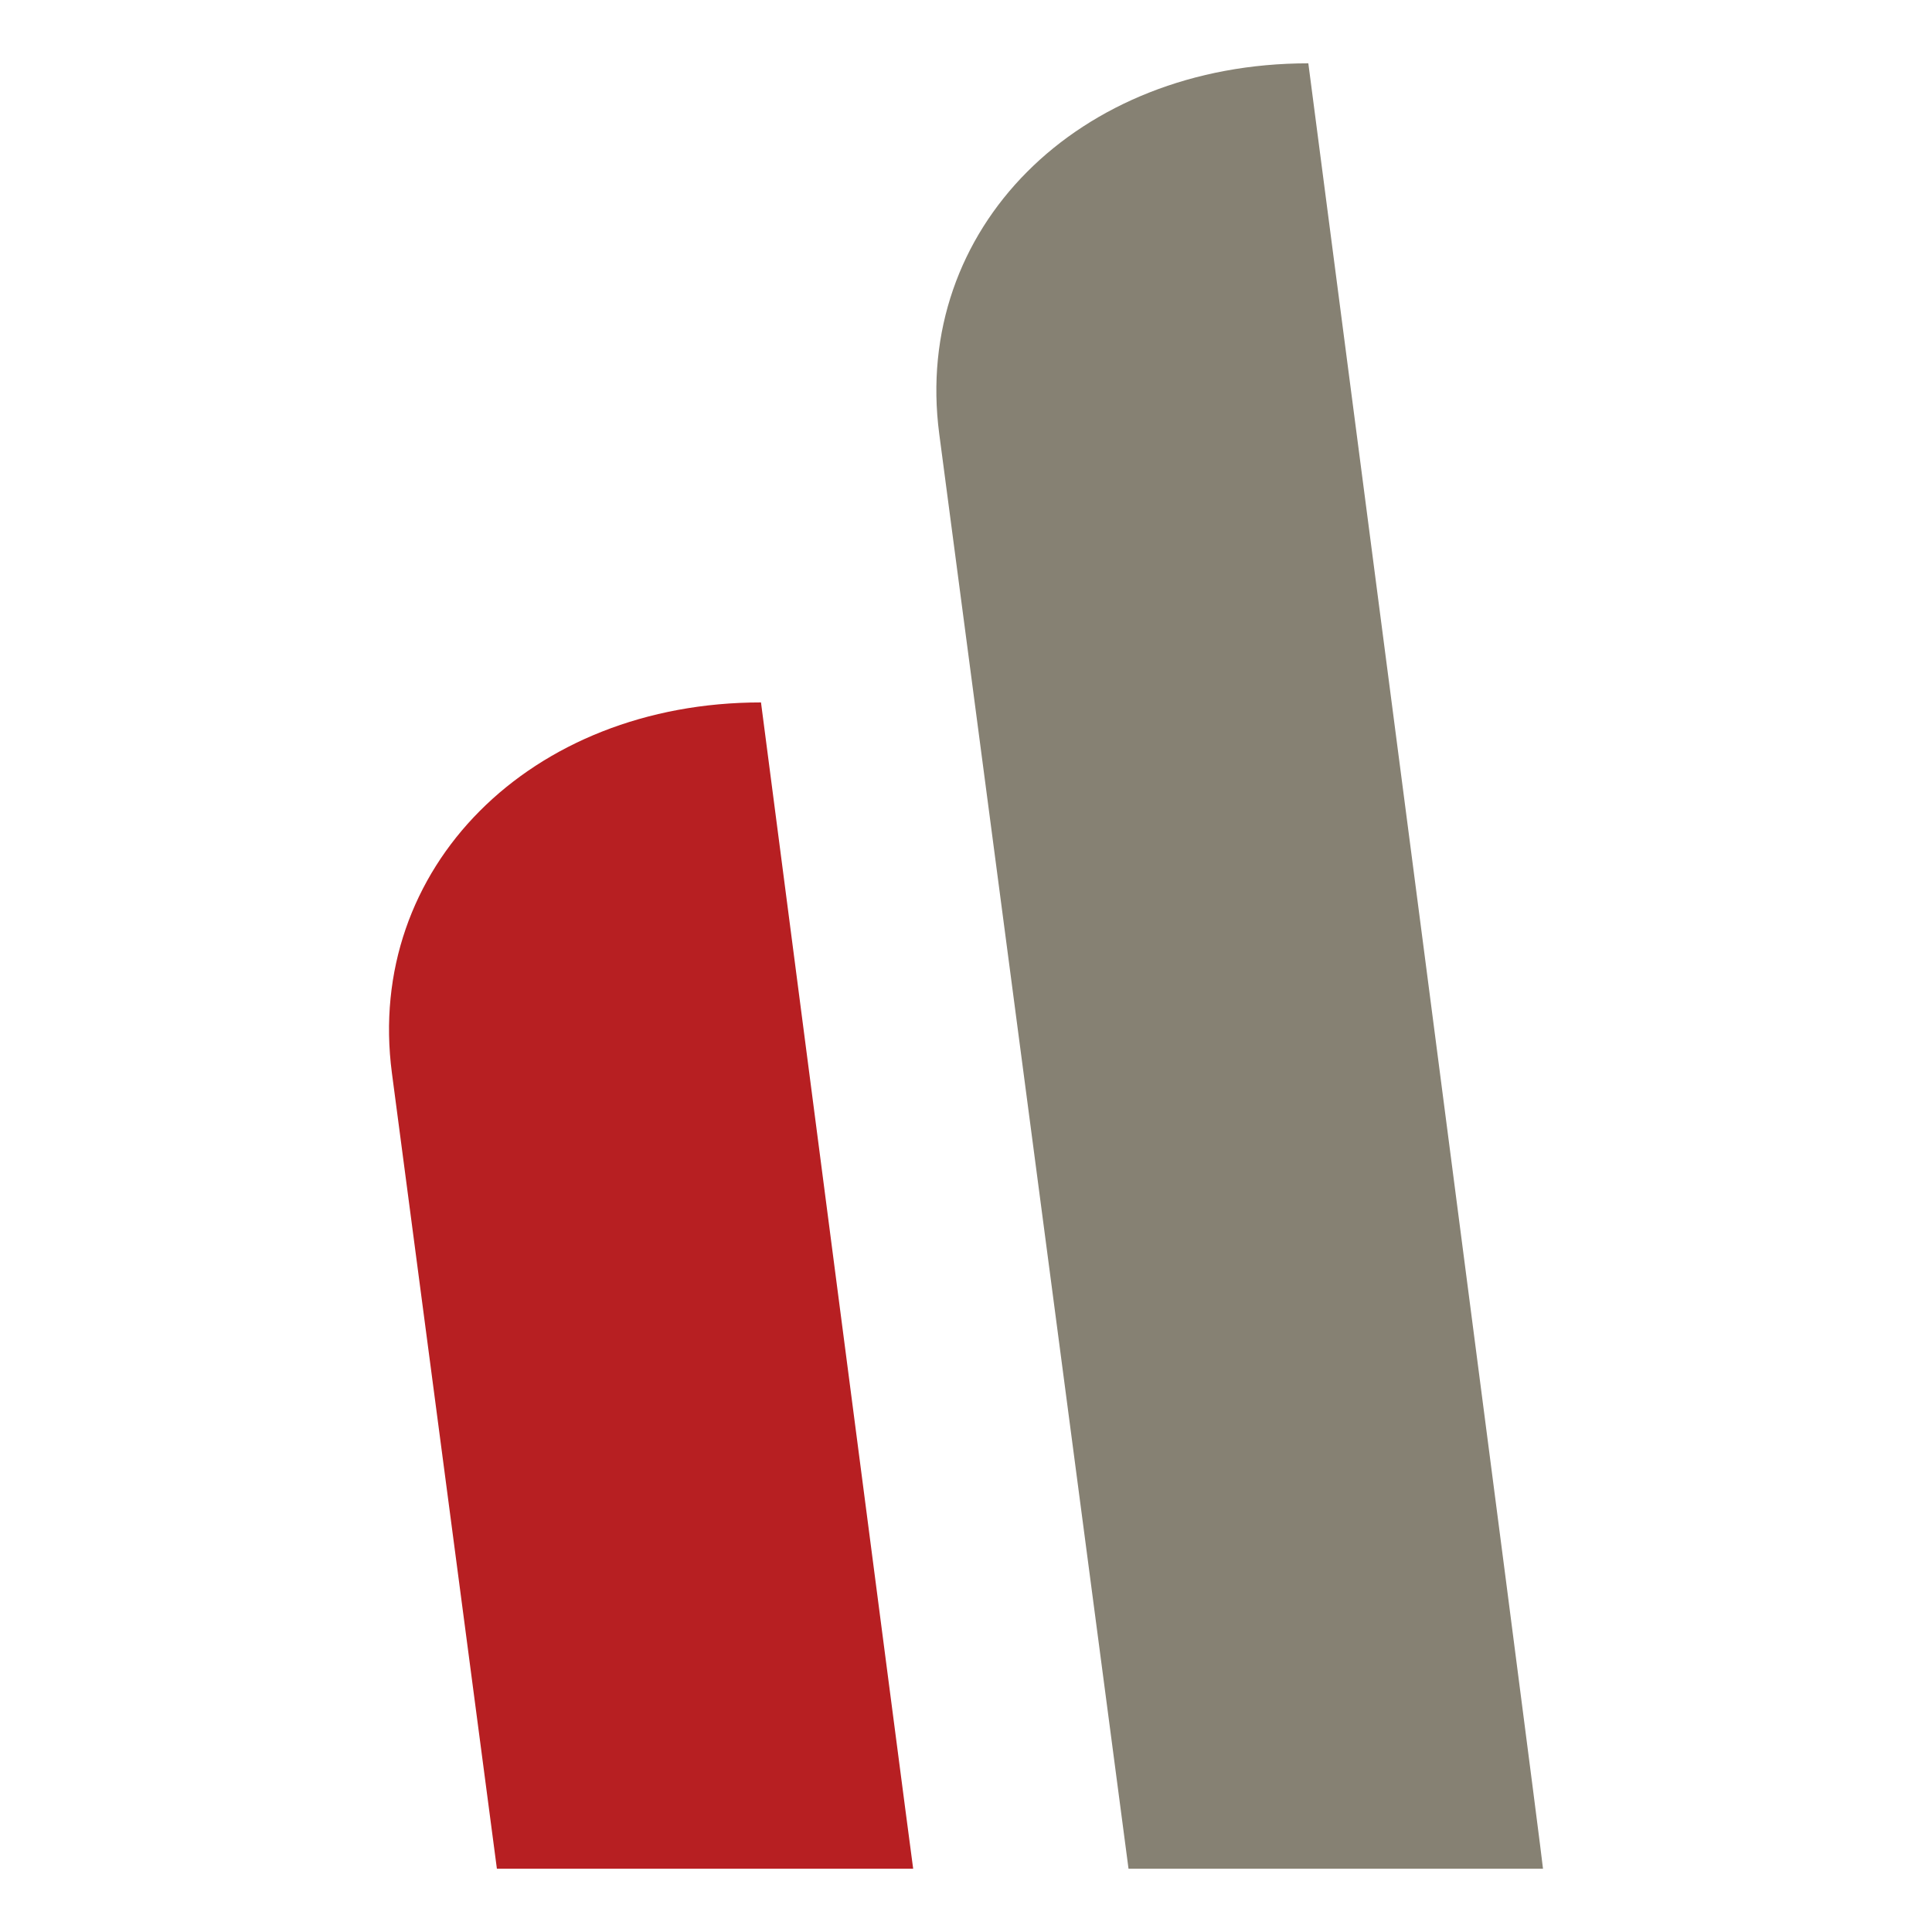
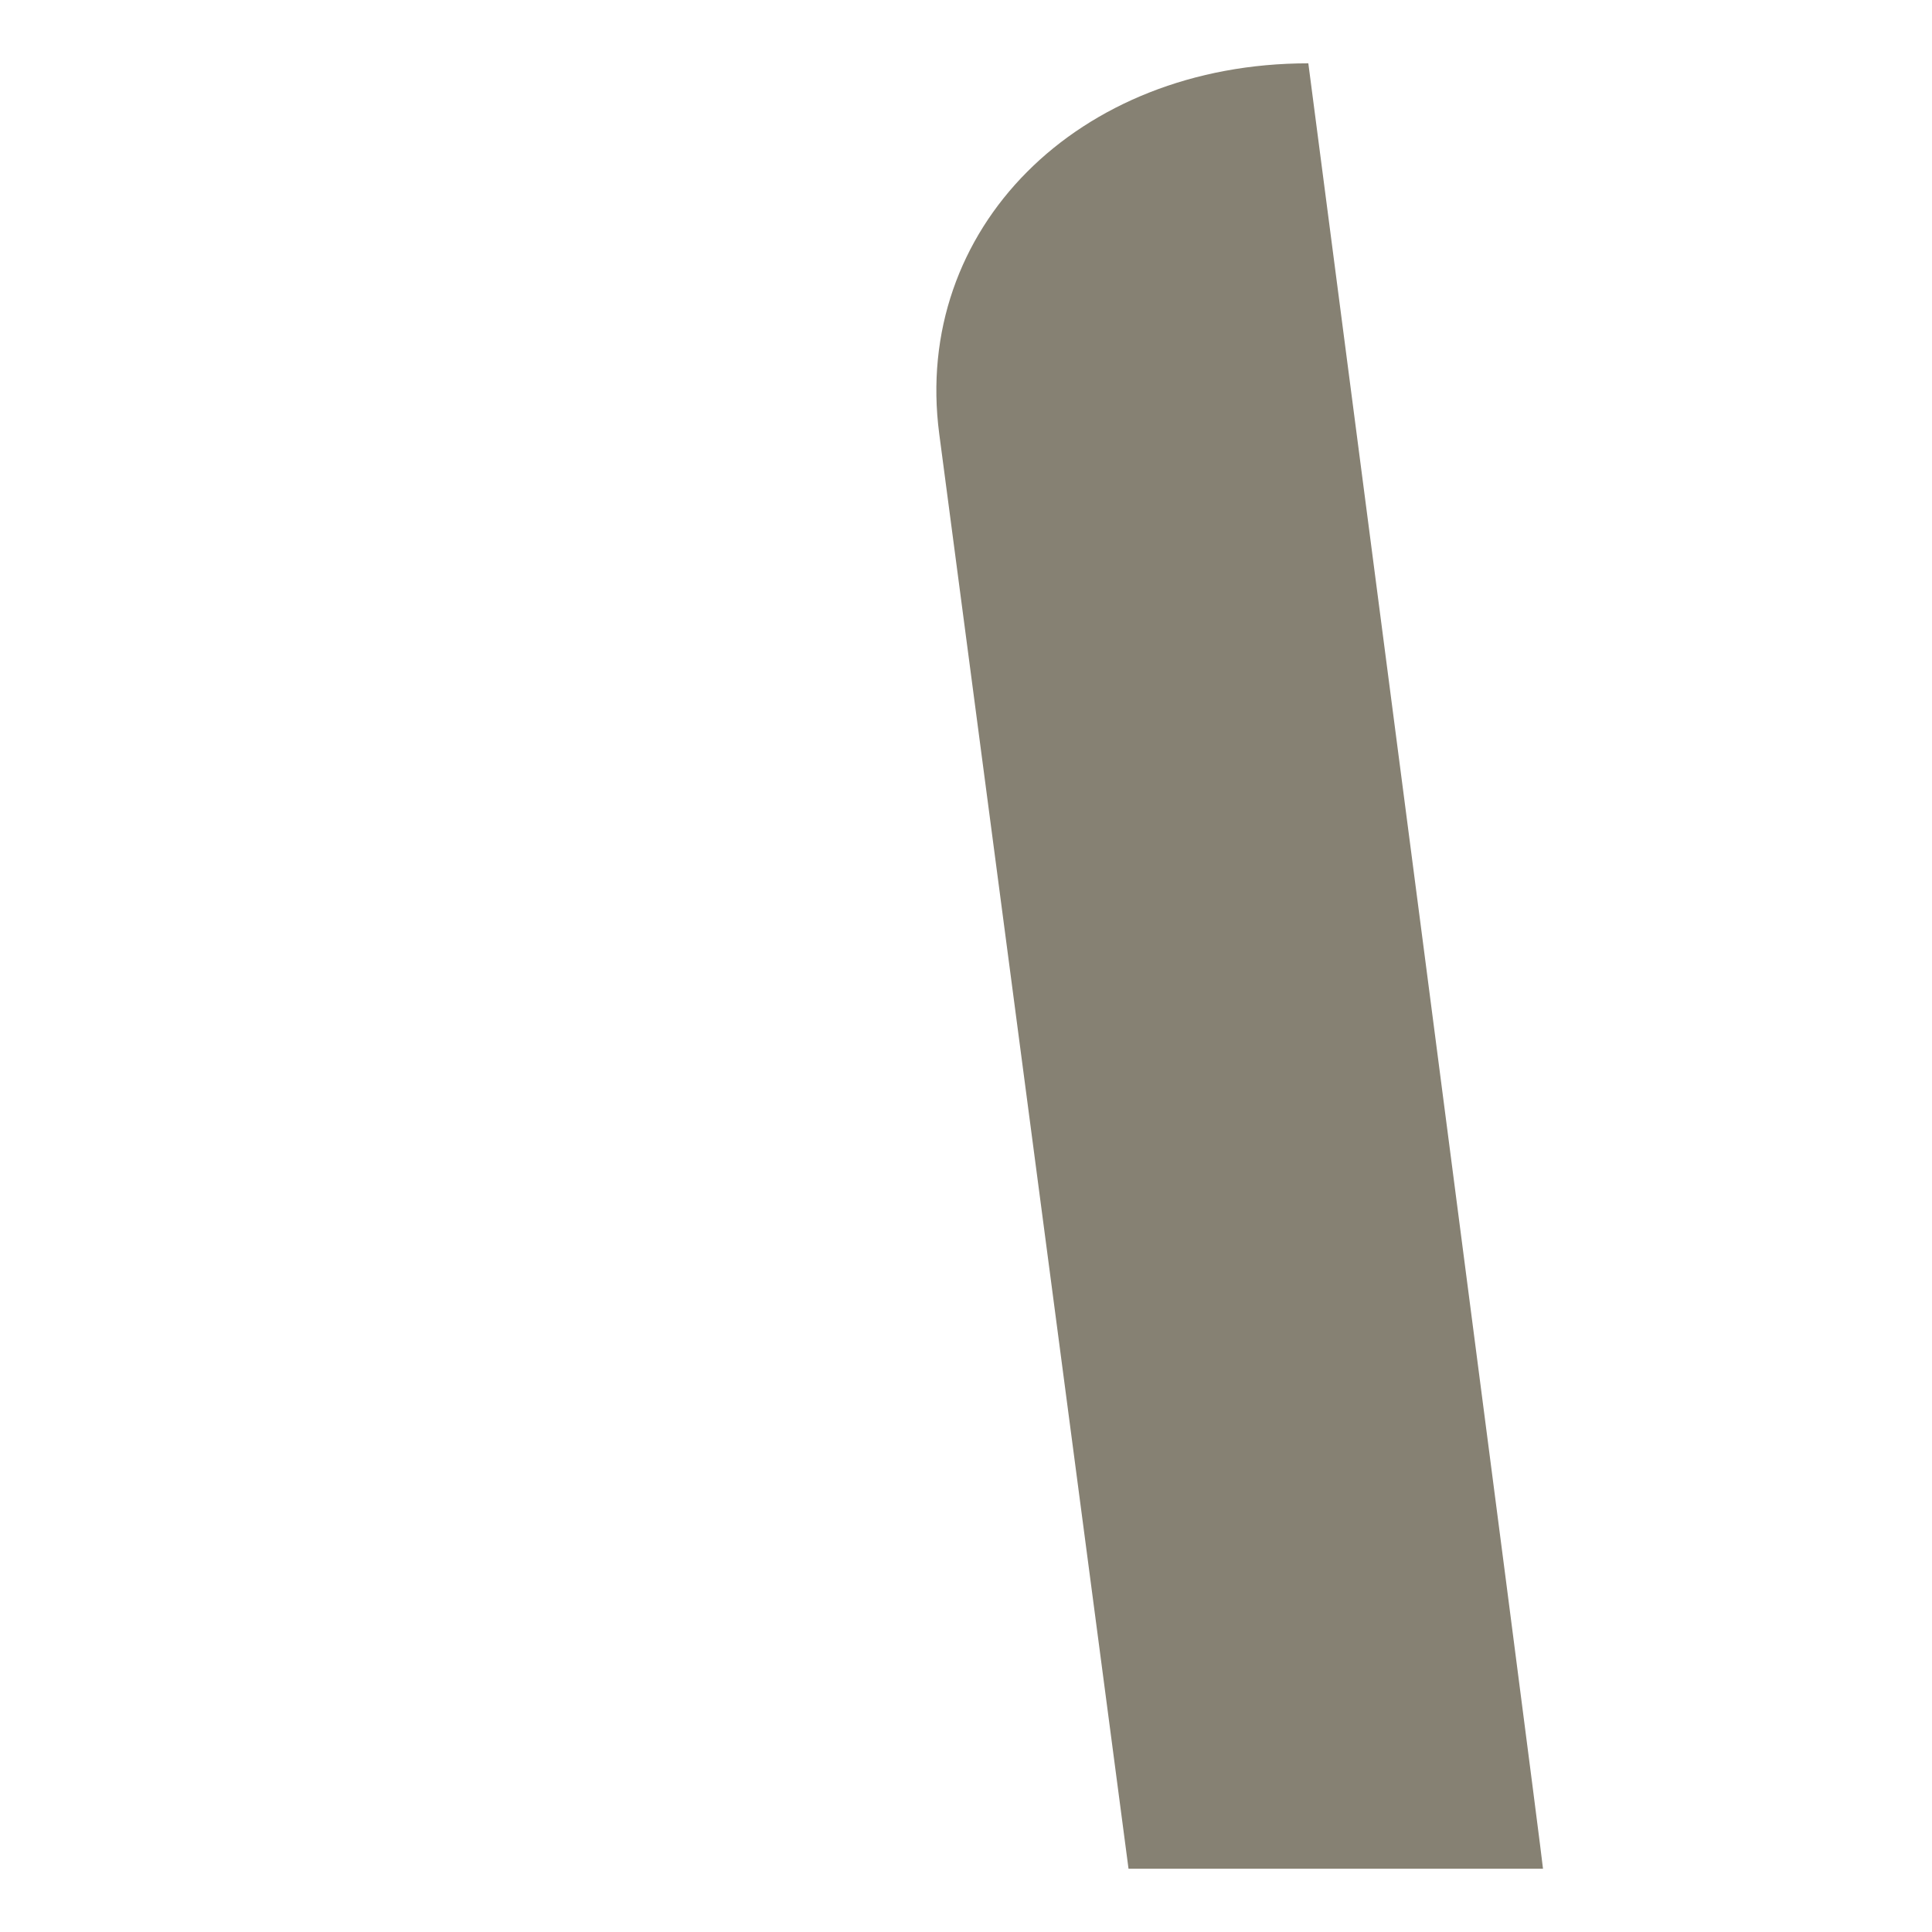
<svg xmlns="http://www.w3.org/2000/svg" id="Ebene_1" data-name="Ebene 1" viewBox="0 0 512 512">
  <defs>
    <style>
      .cls-1 {
        fill: #868173;
      }

      .cls-1, .cls-2 {
        stroke-width: 0px;
      }

      .cls-2 {
        fill: #b71f22;
      }
    </style>
  </defs>
-   <path class="cls-2" d="M131.68,495.23h110.32c-1.12-7.9-40.33-309.08-40.33-309.08-61.17,0-104.97,43.98-97.81,98.22l27.82,210.85Z" />
  <path class="cls-1" d="M299.07,495.23h109.84c-.42-5.25-62.19-478.45-62.19-478.45-61.18,0-104.97,43.98-97.81,98.22l50.16,380.23Z" />
</svg>